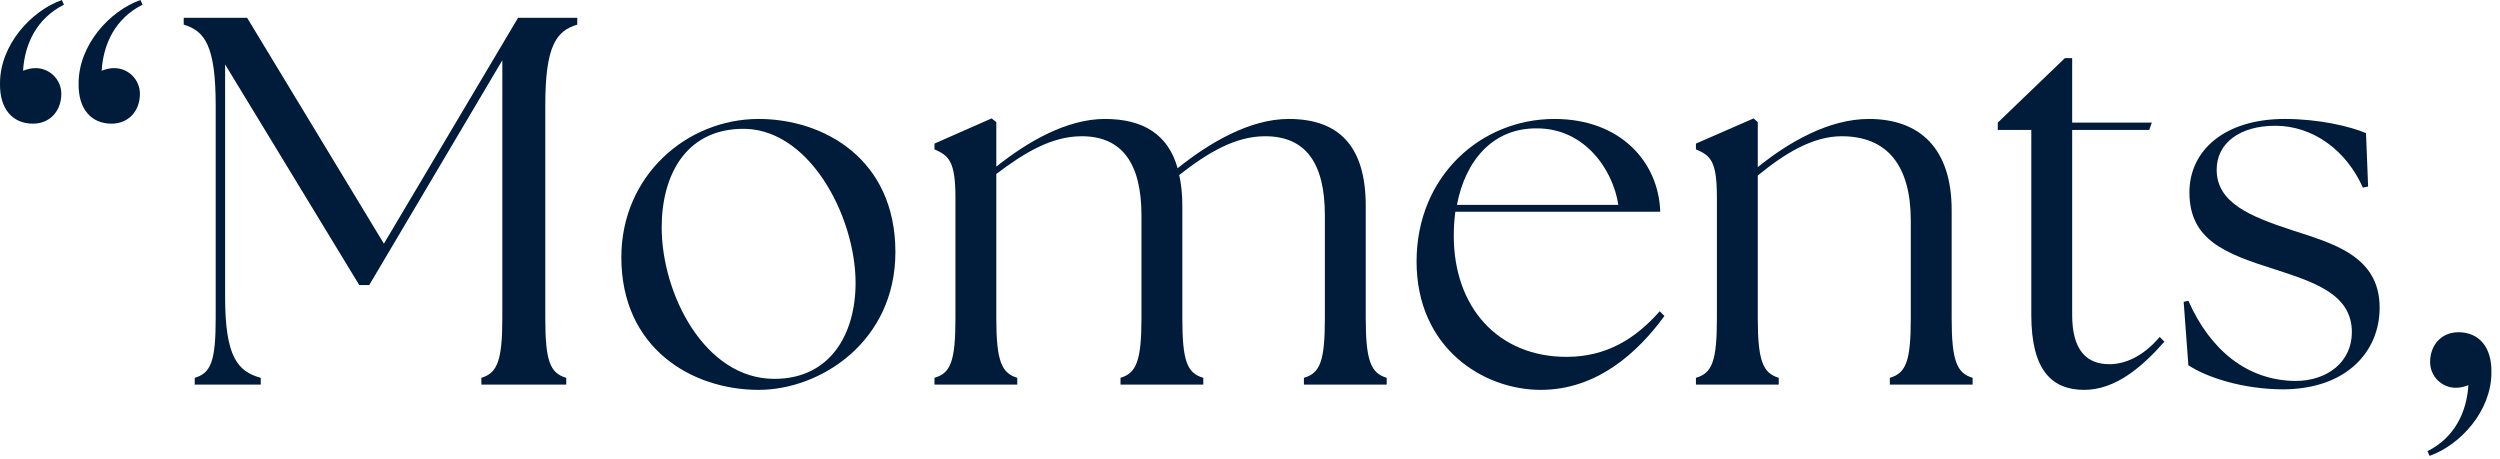
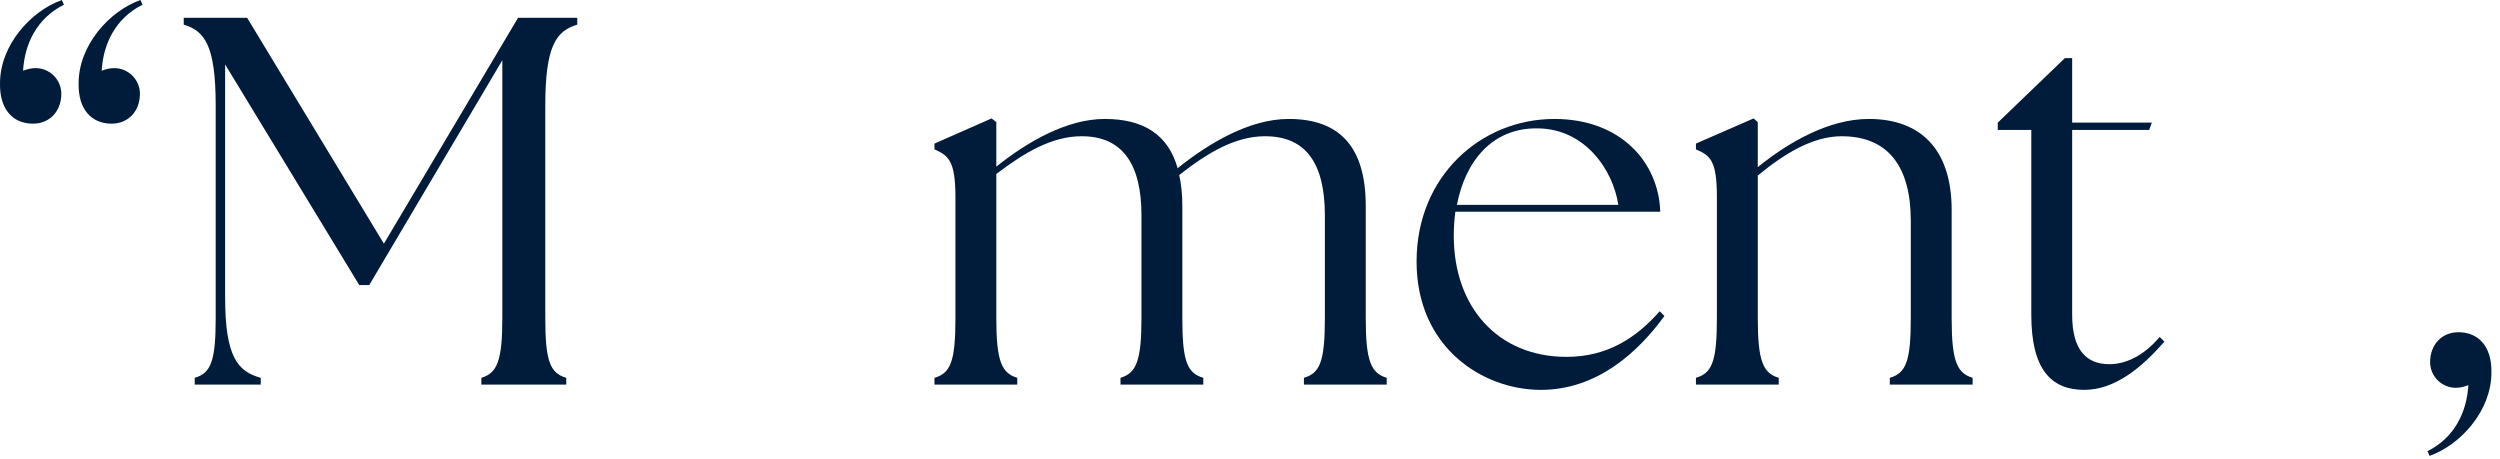
<svg xmlns="http://www.w3.org/2000/svg" width="229" height="42" viewBox="0 0 229 42" fill="none">
  <path d="M222.358 41.328C224.854 40.08 225.958 37.728 226.102 35.28C225.718 35.424 225.382 35.52 224.95 35.52C223.654 35.52 222.598 34.464 222.598 33.168C222.598 31.584 223.654 30.432 225.19 30.432C227.062 30.432 228.262 31.776 228.214 34.128C228.214 37.632 225.382 40.752 222.55 41.76L222.358 41.328Z" fill="#001C3A" />
-   <path d="M209.191 35.664C205.351 35.664 202.039 34.512 200.455 33.456L200.023 27.648L200.455 27.552C202.471 32.112 205.879 34.848 210.247 34.896C213.223 34.896 215.431 33.12 215.431 30.432C215.431 26.976 212.071 25.872 208.375 24.672C203.815 23.232 200.551 21.984 200.551 17.616C200.551 13.824 203.719 10.896 209.287 10.896C212.407 10.896 215.239 11.568 216.727 12.192L216.919 17.088L216.439 17.184C214.903 13.728 211.831 11.52 208.423 11.52C205.159 11.52 203.047 13.104 203.047 15.552C203.047 18.576 206.119 19.824 209.911 21.072C213.559 22.272 217.975 23.376 217.975 28.176C217.975 32.208 214.951 35.616 209.191 35.664Z" fill="#001C3A" />
  <path d="M190.915 35.712C187.891 35.712 186.067 33.84 186.067 28.848V11.904H182.995V11.232L189.139 5.328H189.811V11.232H197.107L196.867 11.904H189.811V28.848C189.811 32.112 191.155 33.36 193.219 33.36C194.563 33.36 196.243 32.736 197.827 30.864L198.259 31.296C196.195 33.648 193.747 35.712 190.915 35.712Z" fill="#001C3A" />
  <path d="M155.348 35.232V34.608C156.836 34.176 157.268 33.072 157.268 29.136V18.096C157.268 14.736 156.692 14.256 155.348 13.68V13.152L160.628 10.848L161.012 11.184V15.312C163.796 13.056 167.492 10.896 171.188 10.896C175.892 10.896 178.772 13.632 178.772 19.248V29.136C178.772 33.072 179.252 34.176 180.692 34.608V35.232H173.108V34.608C174.596 34.176 175.028 33.072 175.028 29.136V20.208C175.028 15.216 172.916 12.48 168.692 12.48C166.052 12.48 163.46 14.064 161.012 16.08V29.136C161.012 33.072 161.492 34.176 162.932 34.608V35.232H155.348Z" fill="#001C3A" />
  <path d="M141.134 35.712C135.854 35.712 129.758 31.872 129.758 23.952C129.758 16.128 135.662 10.896 142.382 10.896C148.43 10.896 151.934 14.832 152.078 19.392H133.31C133.214 20.112 133.166 20.832 133.166 21.6C133.166 28.176 137.246 32.688 143.486 32.688C147.182 32.688 149.822 31.008 152.03 28.512L152.462 28.944C150.014 32.304 146.27 35.712 141.134 35.712ZM133.454 18.768H148.238C147.758 15.552 145.166 11.76 140.798 11.76C136.718 11.712 134.222 14.736 133.454 18.768Z" fill="#001C3A" />
  <path d="M85.598 35.232V34.608C87.086 34.176 87.518 33.072 87.518 29.136V18.096C87.518 14.736 86.894 14.256 85.598 13.68V13.152L90.83 10.848L91.262 11.184V15.264C94.142 12.96 97.742 10.896 101.198 10.896C104.75 10.896 107.006 12.336 107.87 15.408C110.75 13.104 114.446 10.896 118.046 10.896C122.702 10.896 125.102 13.44 125.102 18.864V29.136C125.102 33.072 125.582 34.176 127.022 34.608V35.232H119.438V34.608C120.926 34.176 121.358 33.072 121.358 29.136V19.728C121.358 14.976 119.63 12.48 115.886 12.48C113.15 12.48 110.654 13.968 108.014 16.032C108.206 16.848 108.302 17.808 108.302 18.864V29.136C108.302 33.072 108.734 34.176 110.222 34.608V35.232H102.638V34.608C104.078 34.176 104.558 33.072 104.558 29.136V19.728C104.558 14.976 102.782 12.48 99.086 12.48C96.35 12.48 93.854 13.968 91.262 15.936V29.136C91.262 33.072 91.742 34.176 93.182 34.608V35.232H85.598Z" fill="#001C3A" />
-   <path d="M69.491 35.712C63.395 35.712 56.915 31.92 56.915 23.568C56.915 16.08 62.915 10.896 69.491 10.896C75.443 10.896 82.019 14.544 82.019 23.088C82.019 31.296 75.155 35.712 69.491 35.712ZM70.931 34.704C76.067 34.704 78.371 30.576 78.371 25.92C78.371 19.728 74.003 11.472 67.715 11.808C62.819 12 60.611 16.032 60.611 20.832C60.611 26.928 64.547 34.704 70.931 34.704Z" fill="#001C3A" />
  <path d="M17.837 35.232V34.608C19.325 34.176 19.757 33.072 19.757 29.136V9.648C19.757 4.176 18.749 2.832 16.829 2.256V1.632H22.637L35.165 22.32L47.453 1.632H52.877V2.256C50.957 2.832 49.949 4.176 49.949 9.648V29.136C49.949 33.072 50.381 34.176 51.869 34.608V35.232H44.093V34.608C45.533 34.176 46.013 33.072 46.013 29.136V5.52L33.821 26.112H32.909L20.621 5.904V27.216C20.621 32.688 21.773 34.032 23.885 34.608V35.232H17.837Z" fill="#001C3A" />
  <path d="M13.057 0.432C10.561 1.68 9.457 4.032 9.313 6.48C9.697 6.336 10.033 6.24 10.465 6.24C11.761 6.24 12.817 7.296 12.817 8.592C12.817 10.176 11.761 11.328 10.225 11.328C8.353 11.328 7.153 9.984 7.201 7.632C7.201 4.128 10.033 1.008 12.865 0L13.057 0.432ZM5.857 0.432C3.361 1.68 2.257 4.032 2.113 6.48C2.497 6.336 2.833 6.24 3.265 6.24C4.561 6.24 5.617 7.296 5.617 8.592C5.617 10.176 4.561 11.328 3.025 11.328C1.153 11.328 -0.047 9.984 0.001 7.632C0.001 4.128 2.833 1.008 5.665 0L5.857 0.432Z" fill="#001C3A" />
</svg>